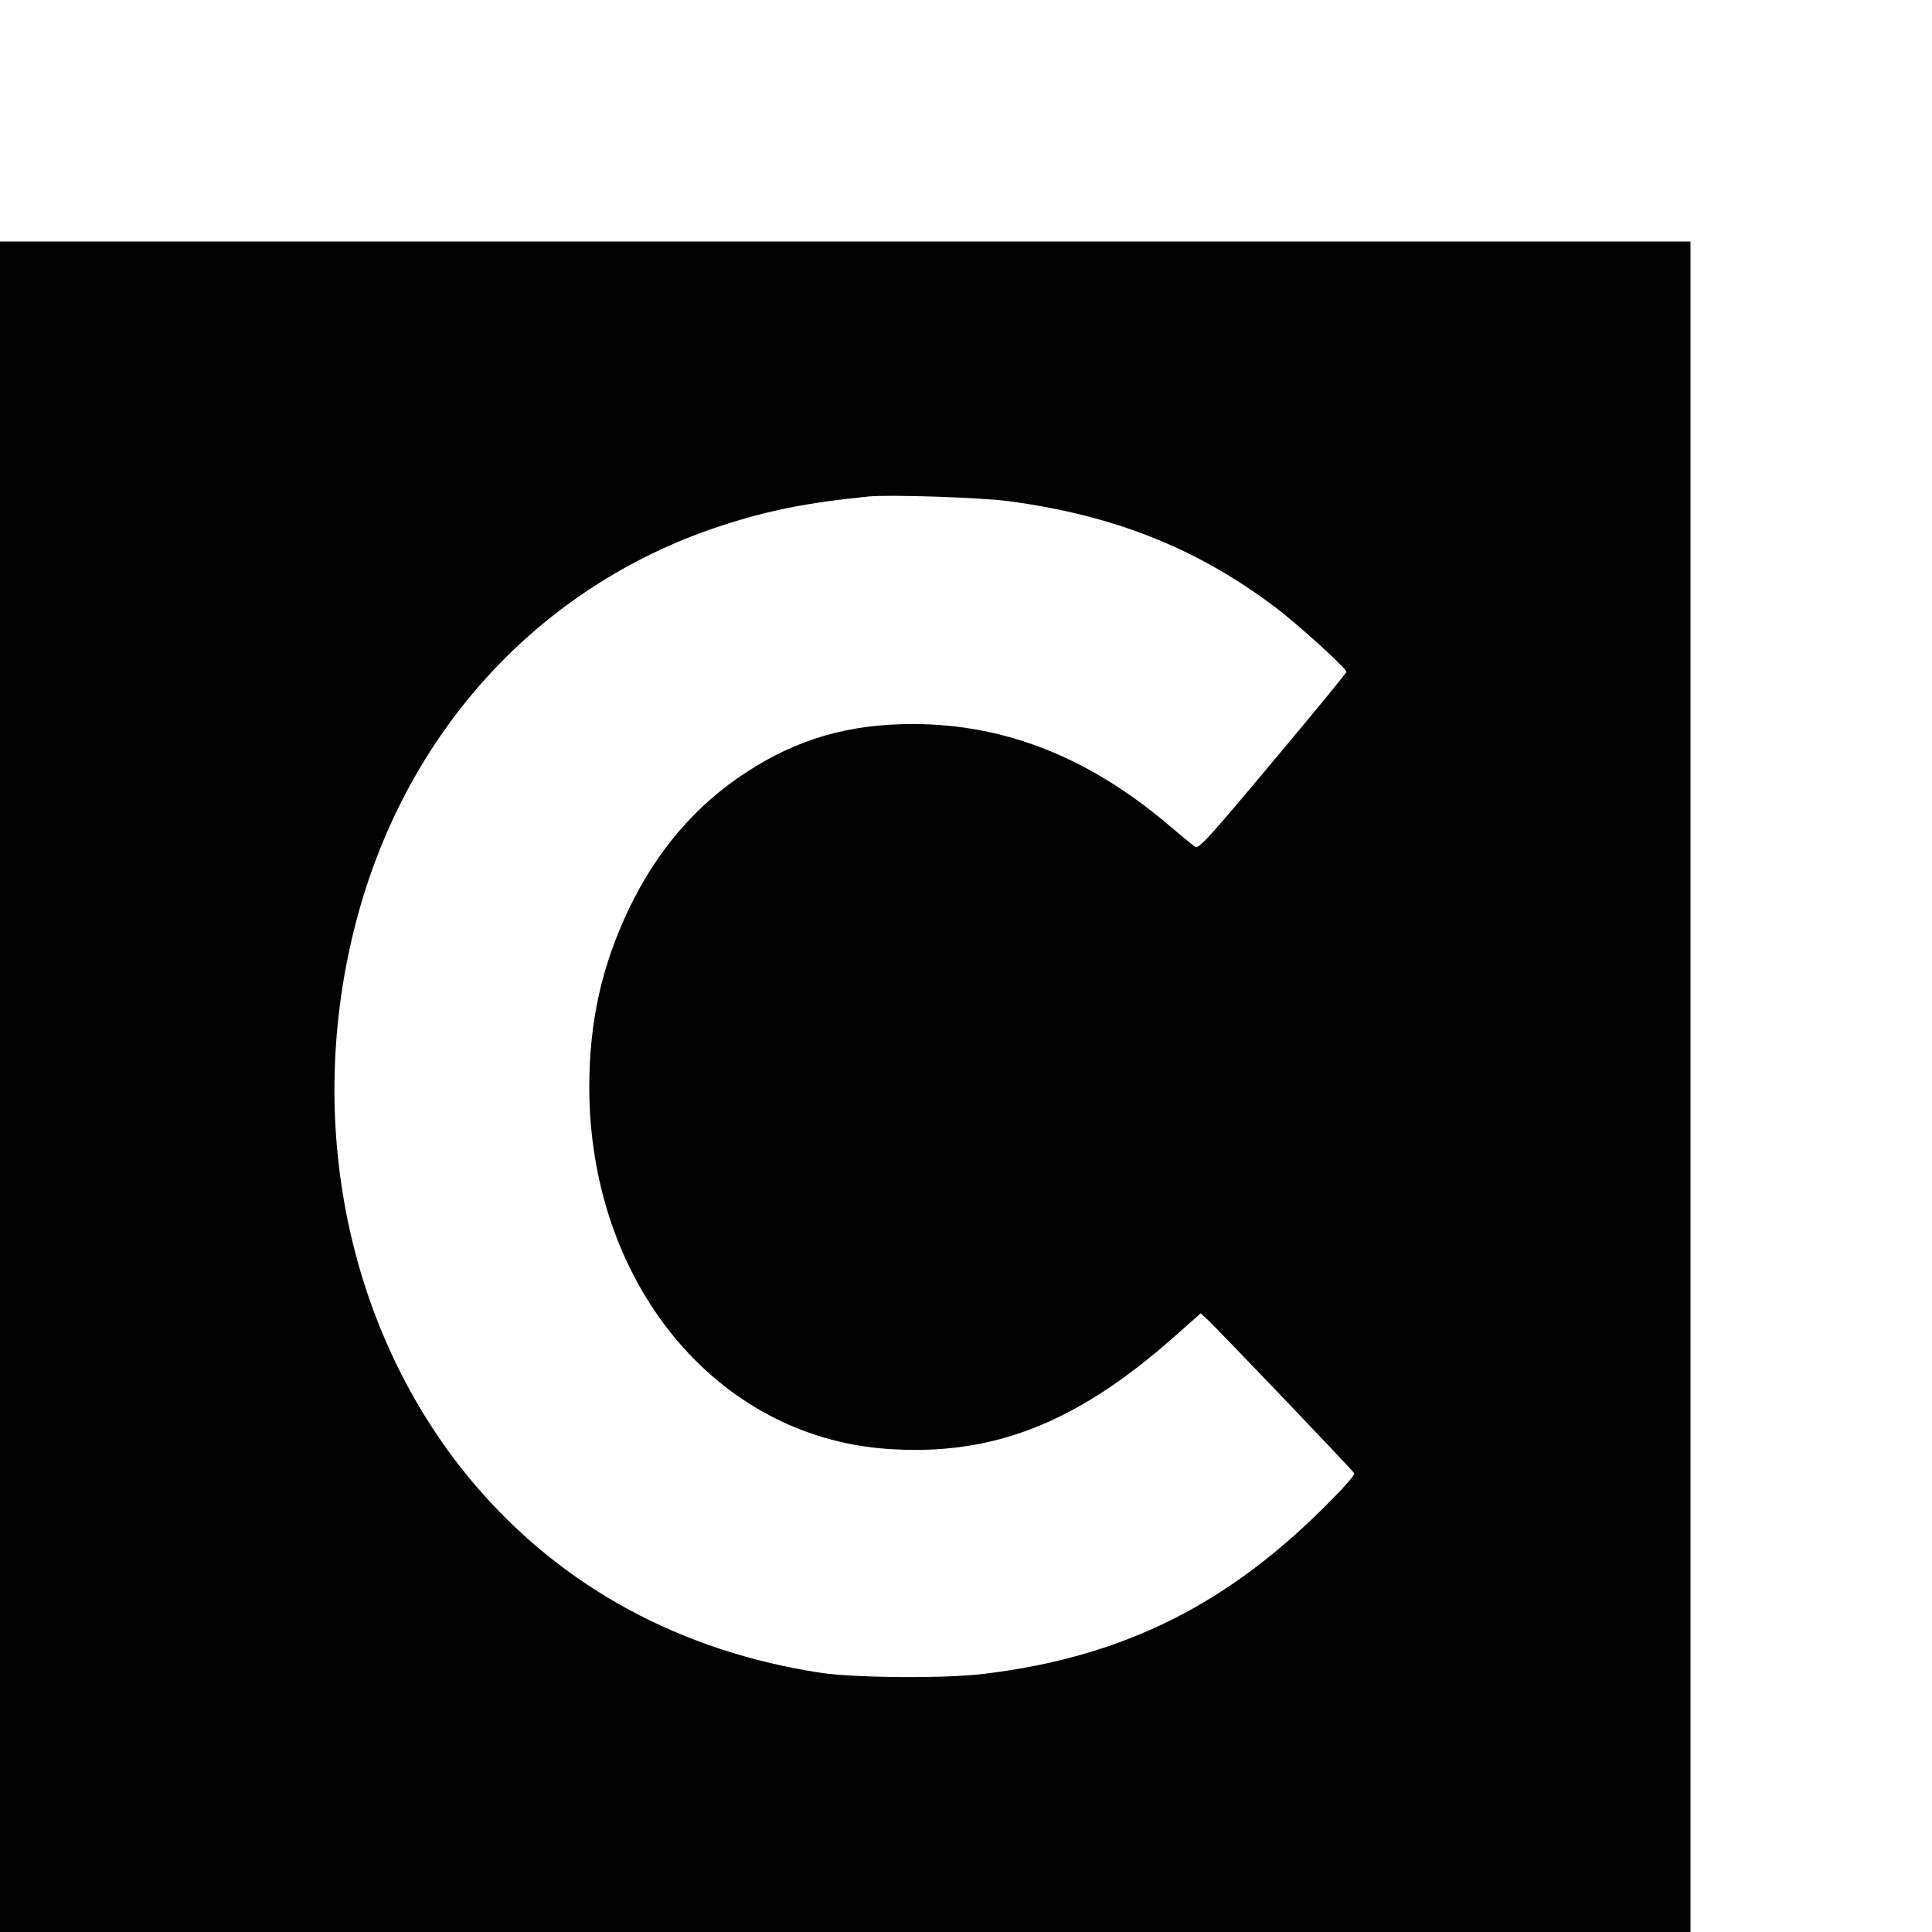
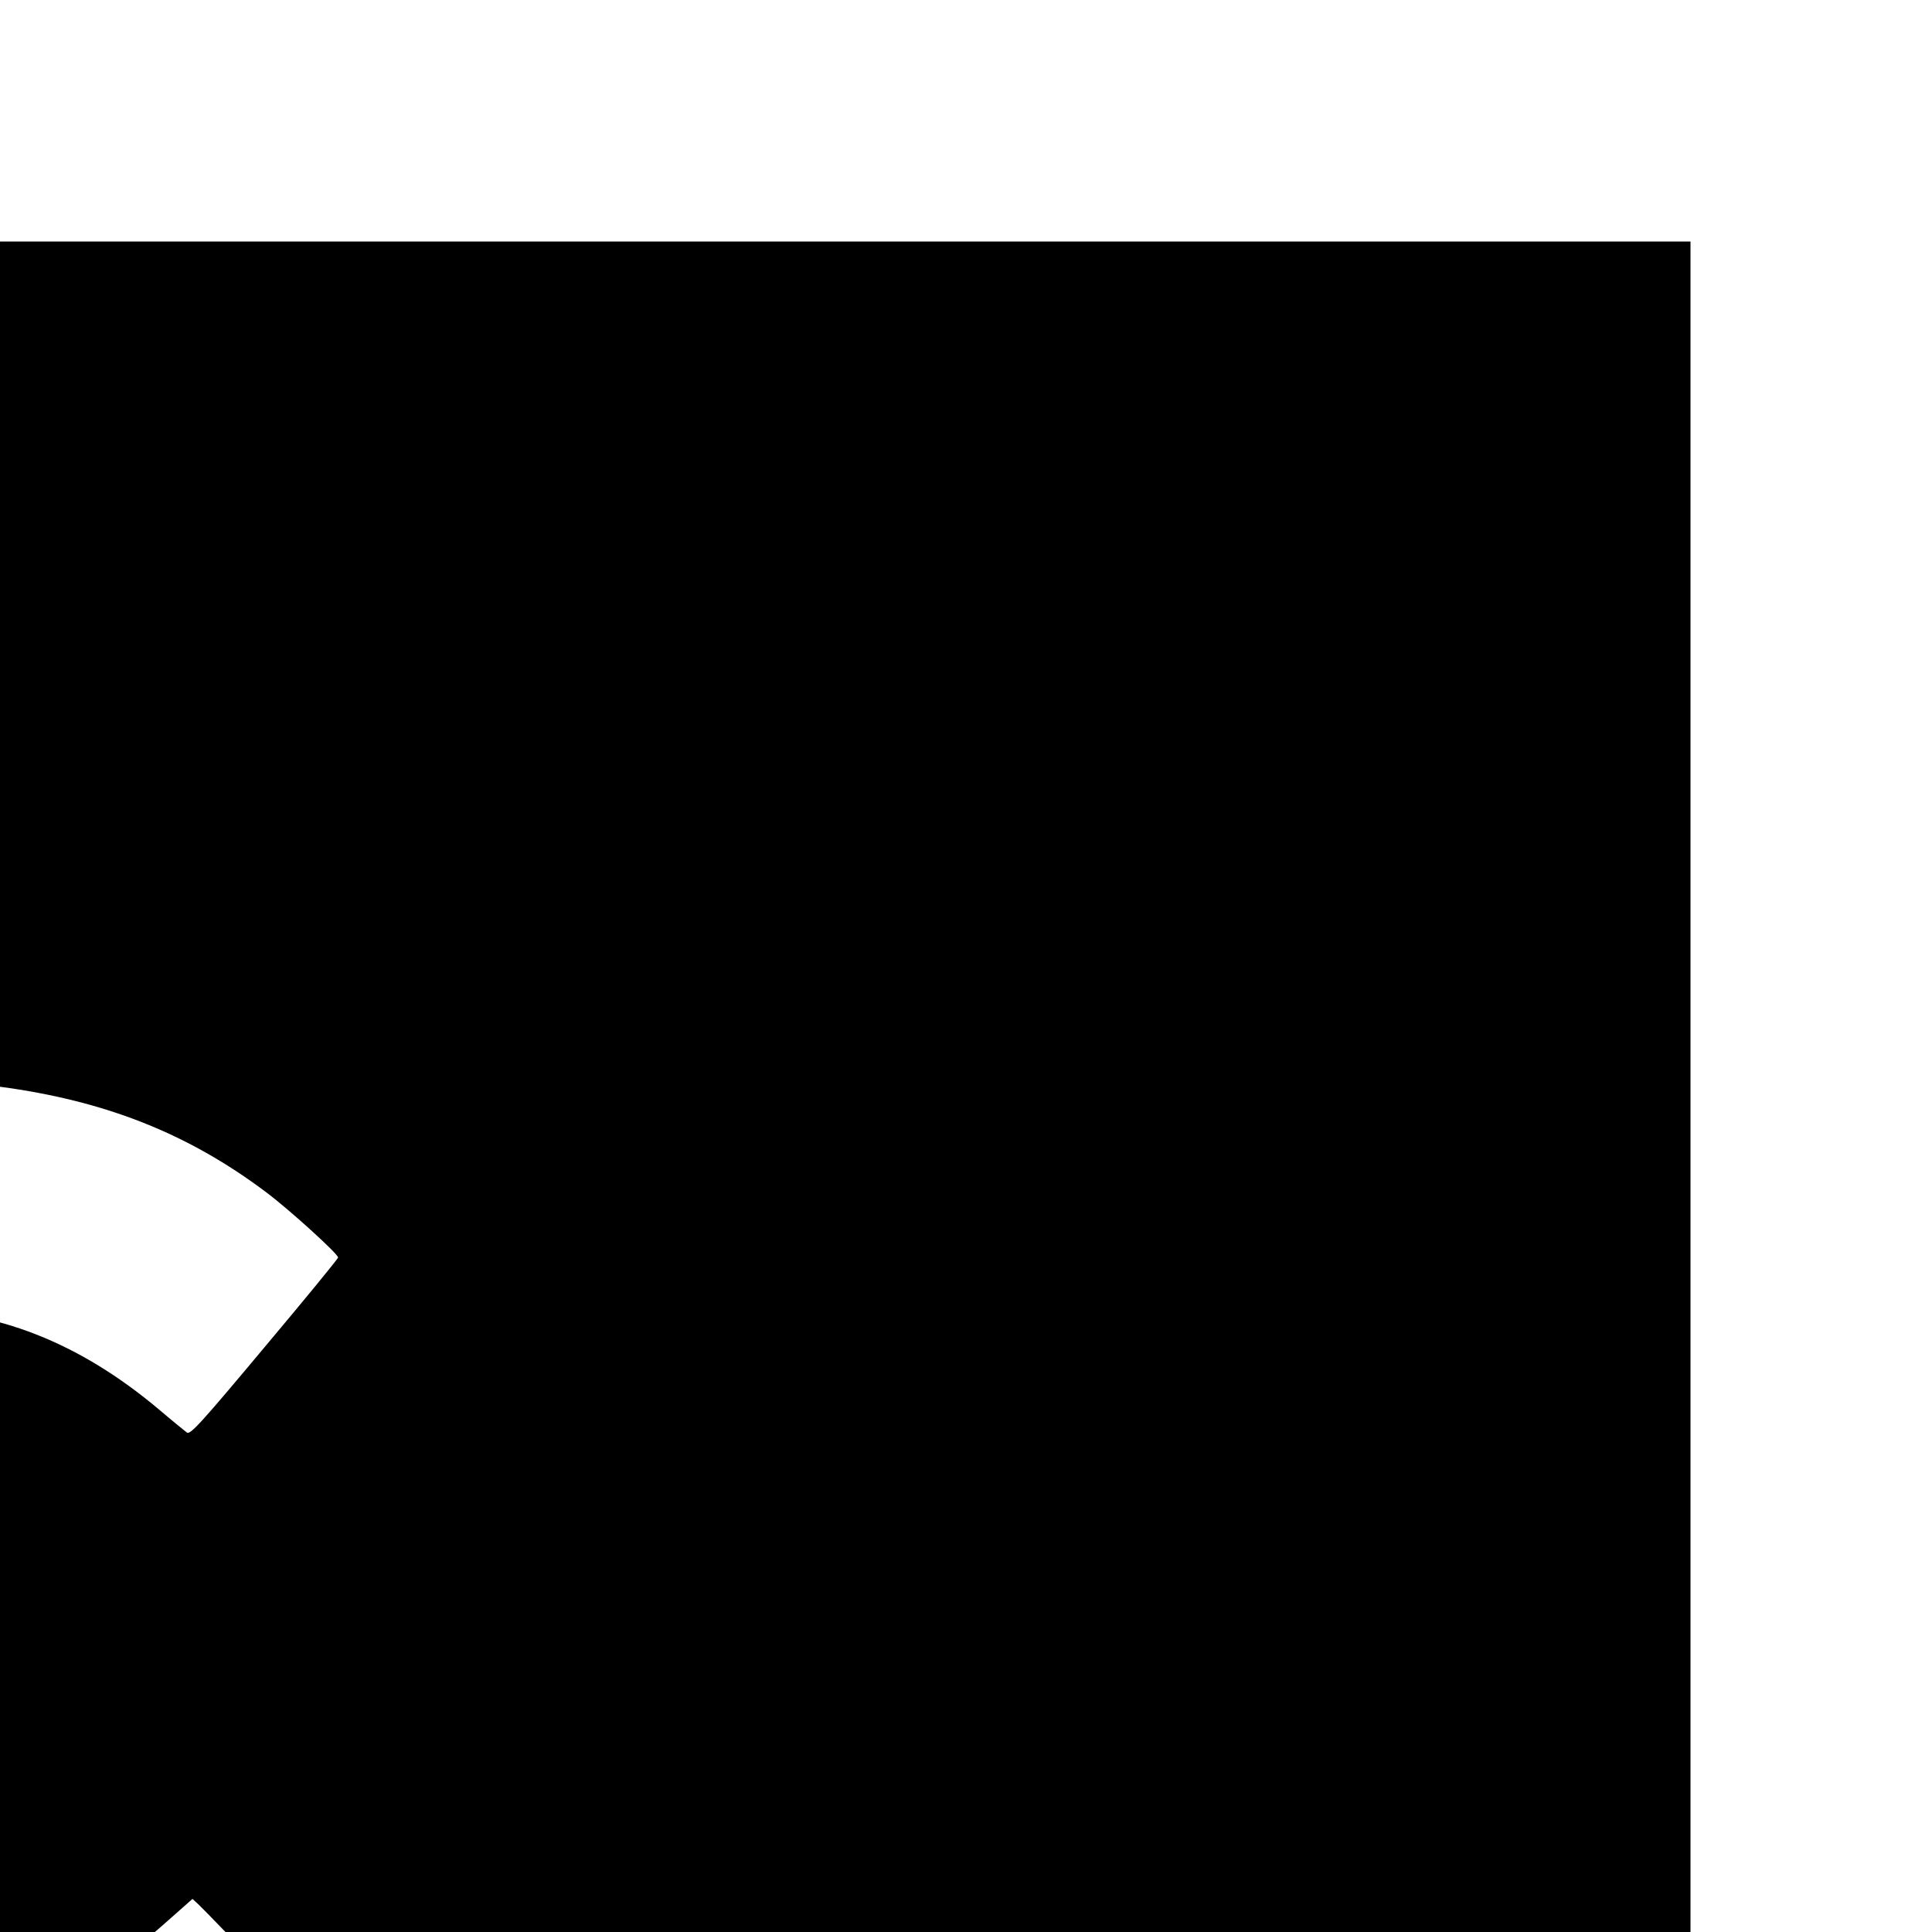
<svg xmlns="http://www.w3.org/2000/svg" version="1.0" width="16pt" height="16pt" viewBox="0 0 16 16" preserveAspectRatio="xMidYMid meet">
  <g transform="translate(0,16) scale(0.002,-0.002)" fill="#000000" stroke="none">
-     <path d="M0 3500 l0 -3500 3500 0 3500 0 0 3500 0 3500 -3500 0 -3500 0 0 -3500z m4175 2425 c436 -58 779 -194 1101 -436 94 -70 299 -256 299 -271 0 -5 -137 -172 -305 -372 -261 -312 -307 -363 -321 -353 -9 7 -61 49 -115 95 -330 278 -674 413 -1053 414 -267 0 -480 -62 -691 -200 -208 -135 -370 -324 -486 -566 -112 -235 -163 -463 -164 -733 -1 -811 521 -1449 1227 -1502 439 -33 791 104 1201 469 l104 92 25 -23 c48 -45 608 -631 611 -640 2 -6 -38 -53 -90 -105 -423 -434 -862 -655 -1443 -725 -161 -20 -531 -17 -675 4 -578 88 -1065 351 -1426 770 -522 607 -714 1476 -508 2307 199 804 756 1419 1511 1670 201 66 360 98 618 124 85 9 466 -4 580 -19z" />
+     <path d="M0 3500 l0 -3500 3500 0 3500 0 0 3500 0 3500 -3500 0 -3500 0 0 -3500z c436 -58 779 -194 1101 -436 94 -70 299 -256 299 -271 0 -5 -137 -172 -305 -372 -261 -312 -307 -363 -321 -353 -9 7 -61 49 -115 95 -330 278 -674 413 -1053 414 -267 0 -480 -62 -691 -200 -208 -135 -370 -324 -486 -566 -112 -235 -163 -463 -164 -733 -1 -811 521 -1449 1227 -1502 439 -33 791 104 1201 469 l104 92 25 -23 c48 -45 608 -631 611 -640 2 -6 -38 -53 -90 -105 -423 -434 -862 -655 -1443 -725 -161 -20 -531 -17 -675 4 -578 88 -1065 351 -1426 770 -522 607 -714 1476 -508 2307 199 804 756 1419 1511 1670 201 66 360 98 618 124 85 9 466 -4 580 -19z" />
  </g>
</svg>